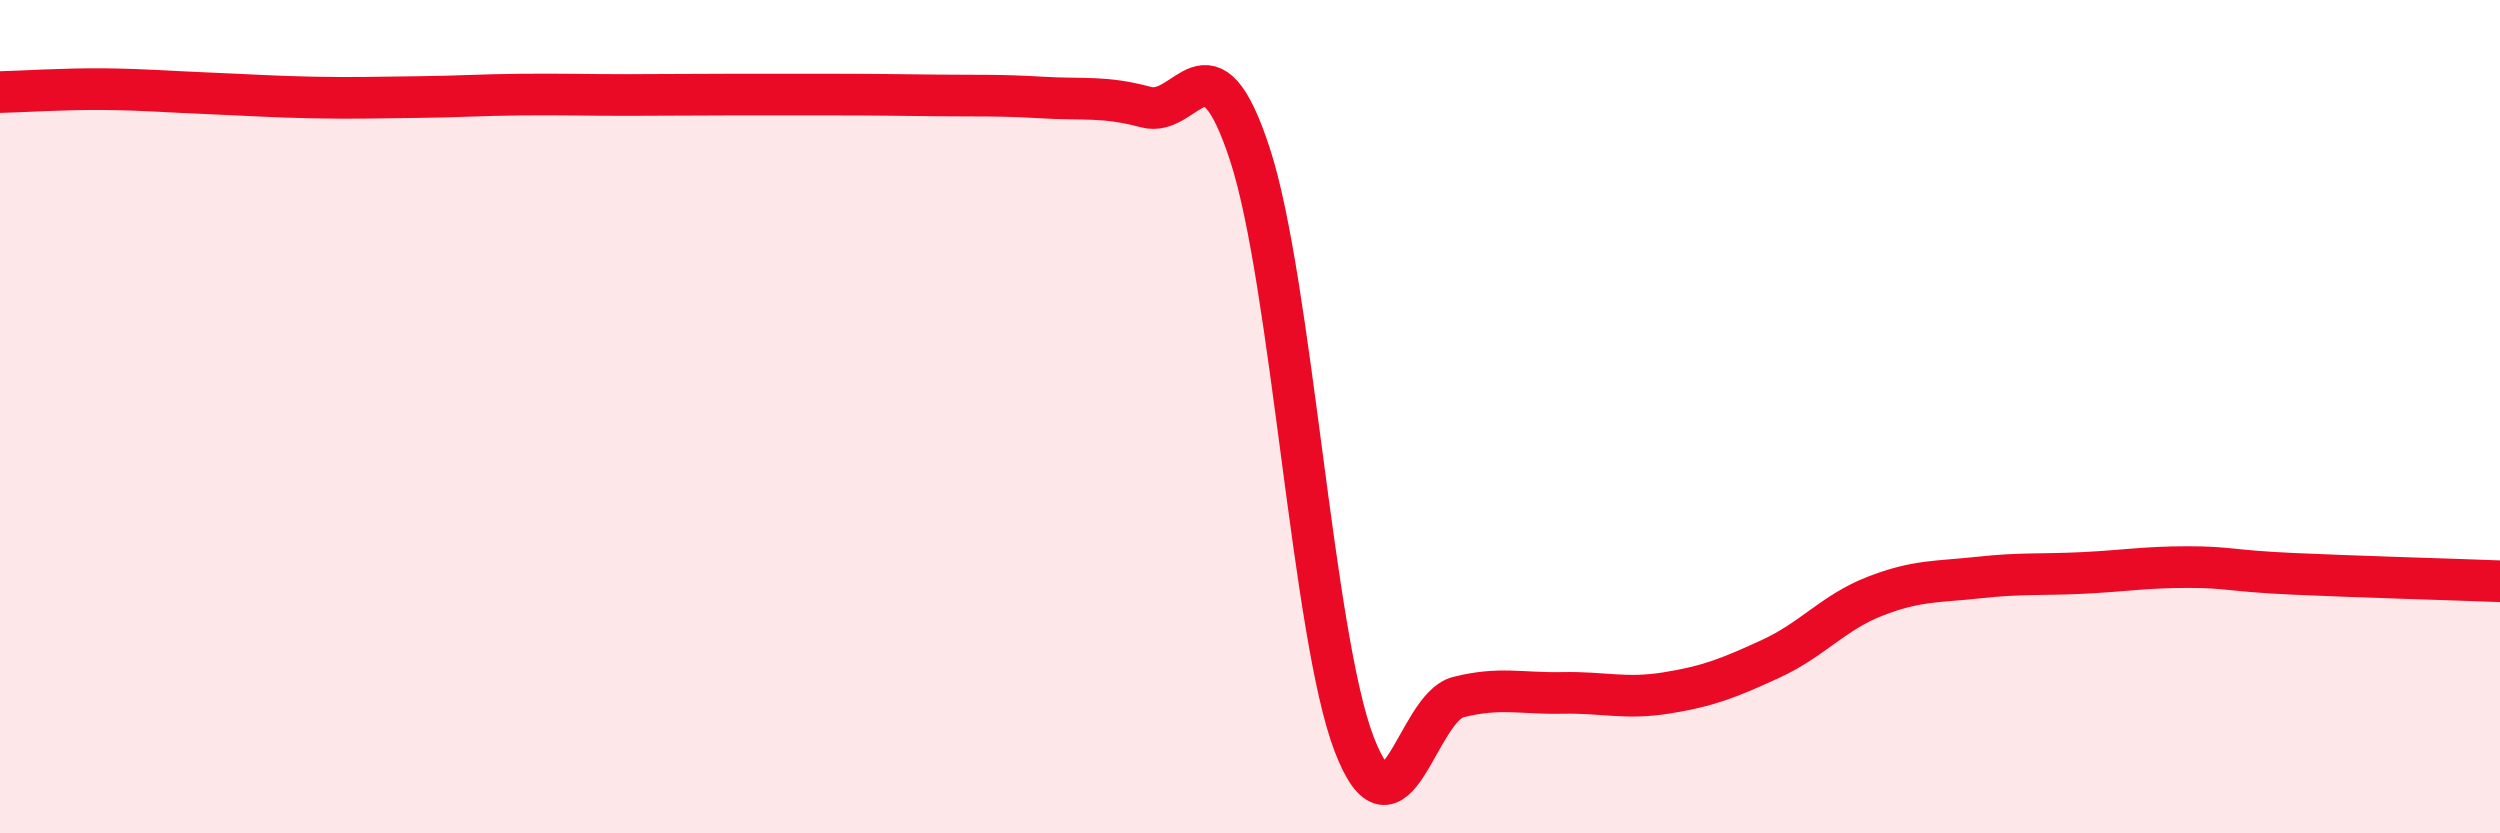
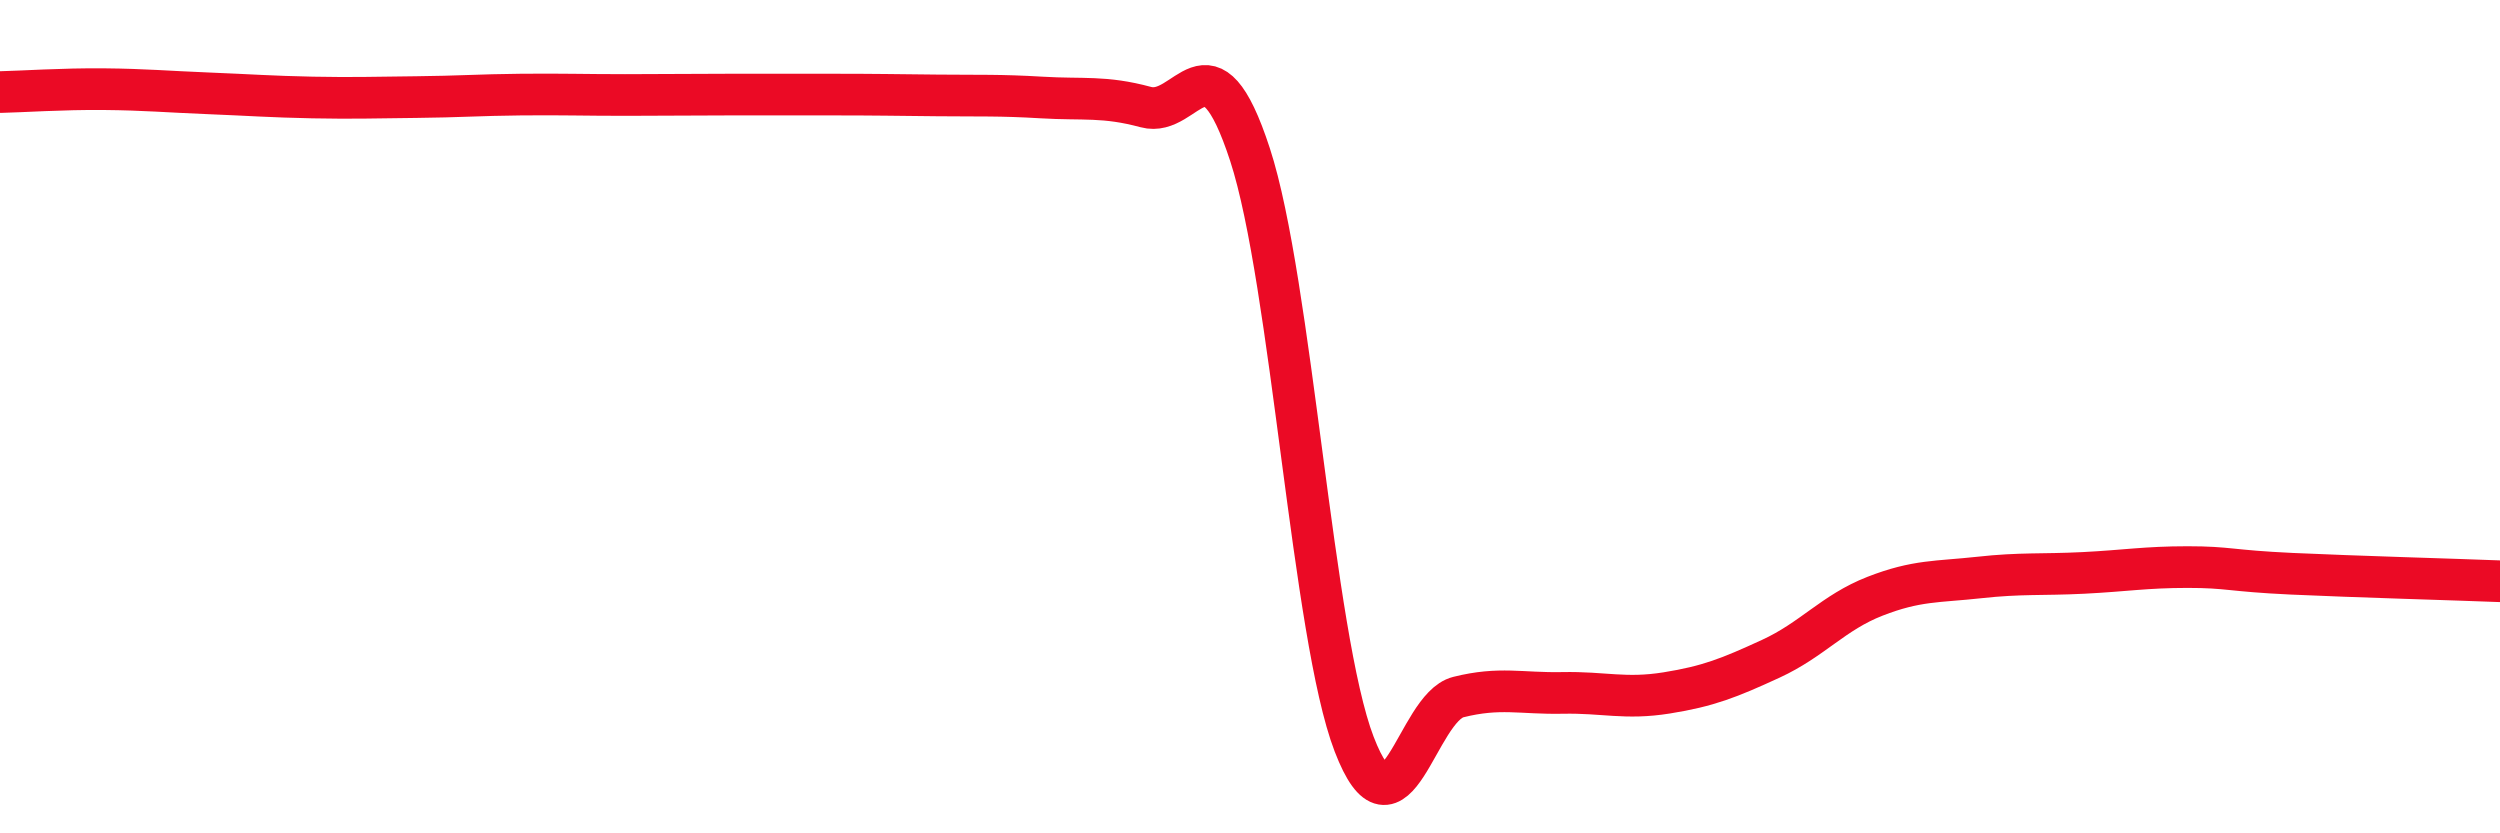
<svg xmlns="http://www.w3.org/2000/svg" width="60" height="20" viewBox="0 0 60 20">
-   <path d="M 0,2.21 C 0.5,2.2 1.5,2.13 2.5,2.14 C 3.5,2.15 4,2.2 5,2.24 C 6,2.28 6.5,2.32 7.5,2.34 C 8.5,2.36 9,2.34 10,2.33 C 11,2.32 11.5,2.28 12.5,2.27 C 13.5,2.26 14,2.28 15,2.28 C 16,2.28 16.5,2.27 17.5,2.27 C 18.5,2.27 19,2.27 20,2.27 C 21,2.27 21.5,2.28 22.5,2.29 C 23.5,2.3 24,2.28 25,2.34 C 26,2.4 26.5,2.3 27.5,2.57 C 28.5,2.84 29,0.65 30,3.71 C 31,6.77 31.5,15.26 32.5,17.86 C 33.5,20.46 34,16.98 35,16.73 C 36,16.48 36.5,16.65 37.5,16.63 C 38.5,16.61 39,16.79 40,16.63 C 41,16.47 41.5,16.27 42.5,15.81 C 43.5,15.35 44,14.7 45,14.31 C 46,13.92 46.5,13.97 47.5,13.86 C 48.5,13.75 49,13.8 50,13.75 C 51,13.7 51.5,13.61 52.5,13.61 C 53.5,13.61 53.5,13.7 55,13.77 C 56.5,13.84 59,13.91 60,13.95L60 20L0 20Z" fill="#EB0A25" opacity="0.1" stroke-linecap="round" stroke-linejoin="round" />
  <path d="M 0,2.21 C 0.5,2.2 1.5,2.13 2.5,2.14 C 3.5,2.15 4,2.2 5,2.24 C 6,2.28 6.5,2.32 7.5,2.34 C 8.5,2.36 9,2.34 10,2.33 C 11,2.32 11.5,2.28 12.5,2.27 C 13.5,2.26 14,2.28 15,2.28 C 16,2.28 16.5,2.27 17.5,2.27 C 18.5,2.27 19,2.27 20,2.27 C 21,2.27 21.5,2.28 22.5,2.29 C 23.5,2.3 24,2.28 25,2.34 C 26,2.4 26.5,2.3 27.5,2.57 C 28.5,2.84 29,0.65 30,3.71 C 31,6.77 31.5,15.26 32.5,17.86 C 33.5,20.46 34,16.98 35,16.73 C 36,16.48 36.5,16.65 37.5,16.63 C 38.5,16.61 39,16.79 40,16.63 C 41,16.47 41.5,16.27 42.5,15.81 C 43.5,15.35 44,14.7 45,14.31 C 46,13.92 46.5,13.97 47.5,13.86 C 48.5,13.75 49,13.8 50,13.75 C 51,13.7 51.5,13.61 52.5,13.61 C 53.5,13.61 53.5,13.7 55,13.77 C 56.5,13.84 59,13.91 60,13.95" stroke="#EB0A25" stroke-width="1" fill="none" stroke-linecap="round" stroke-linejoin="round" />
</svg>